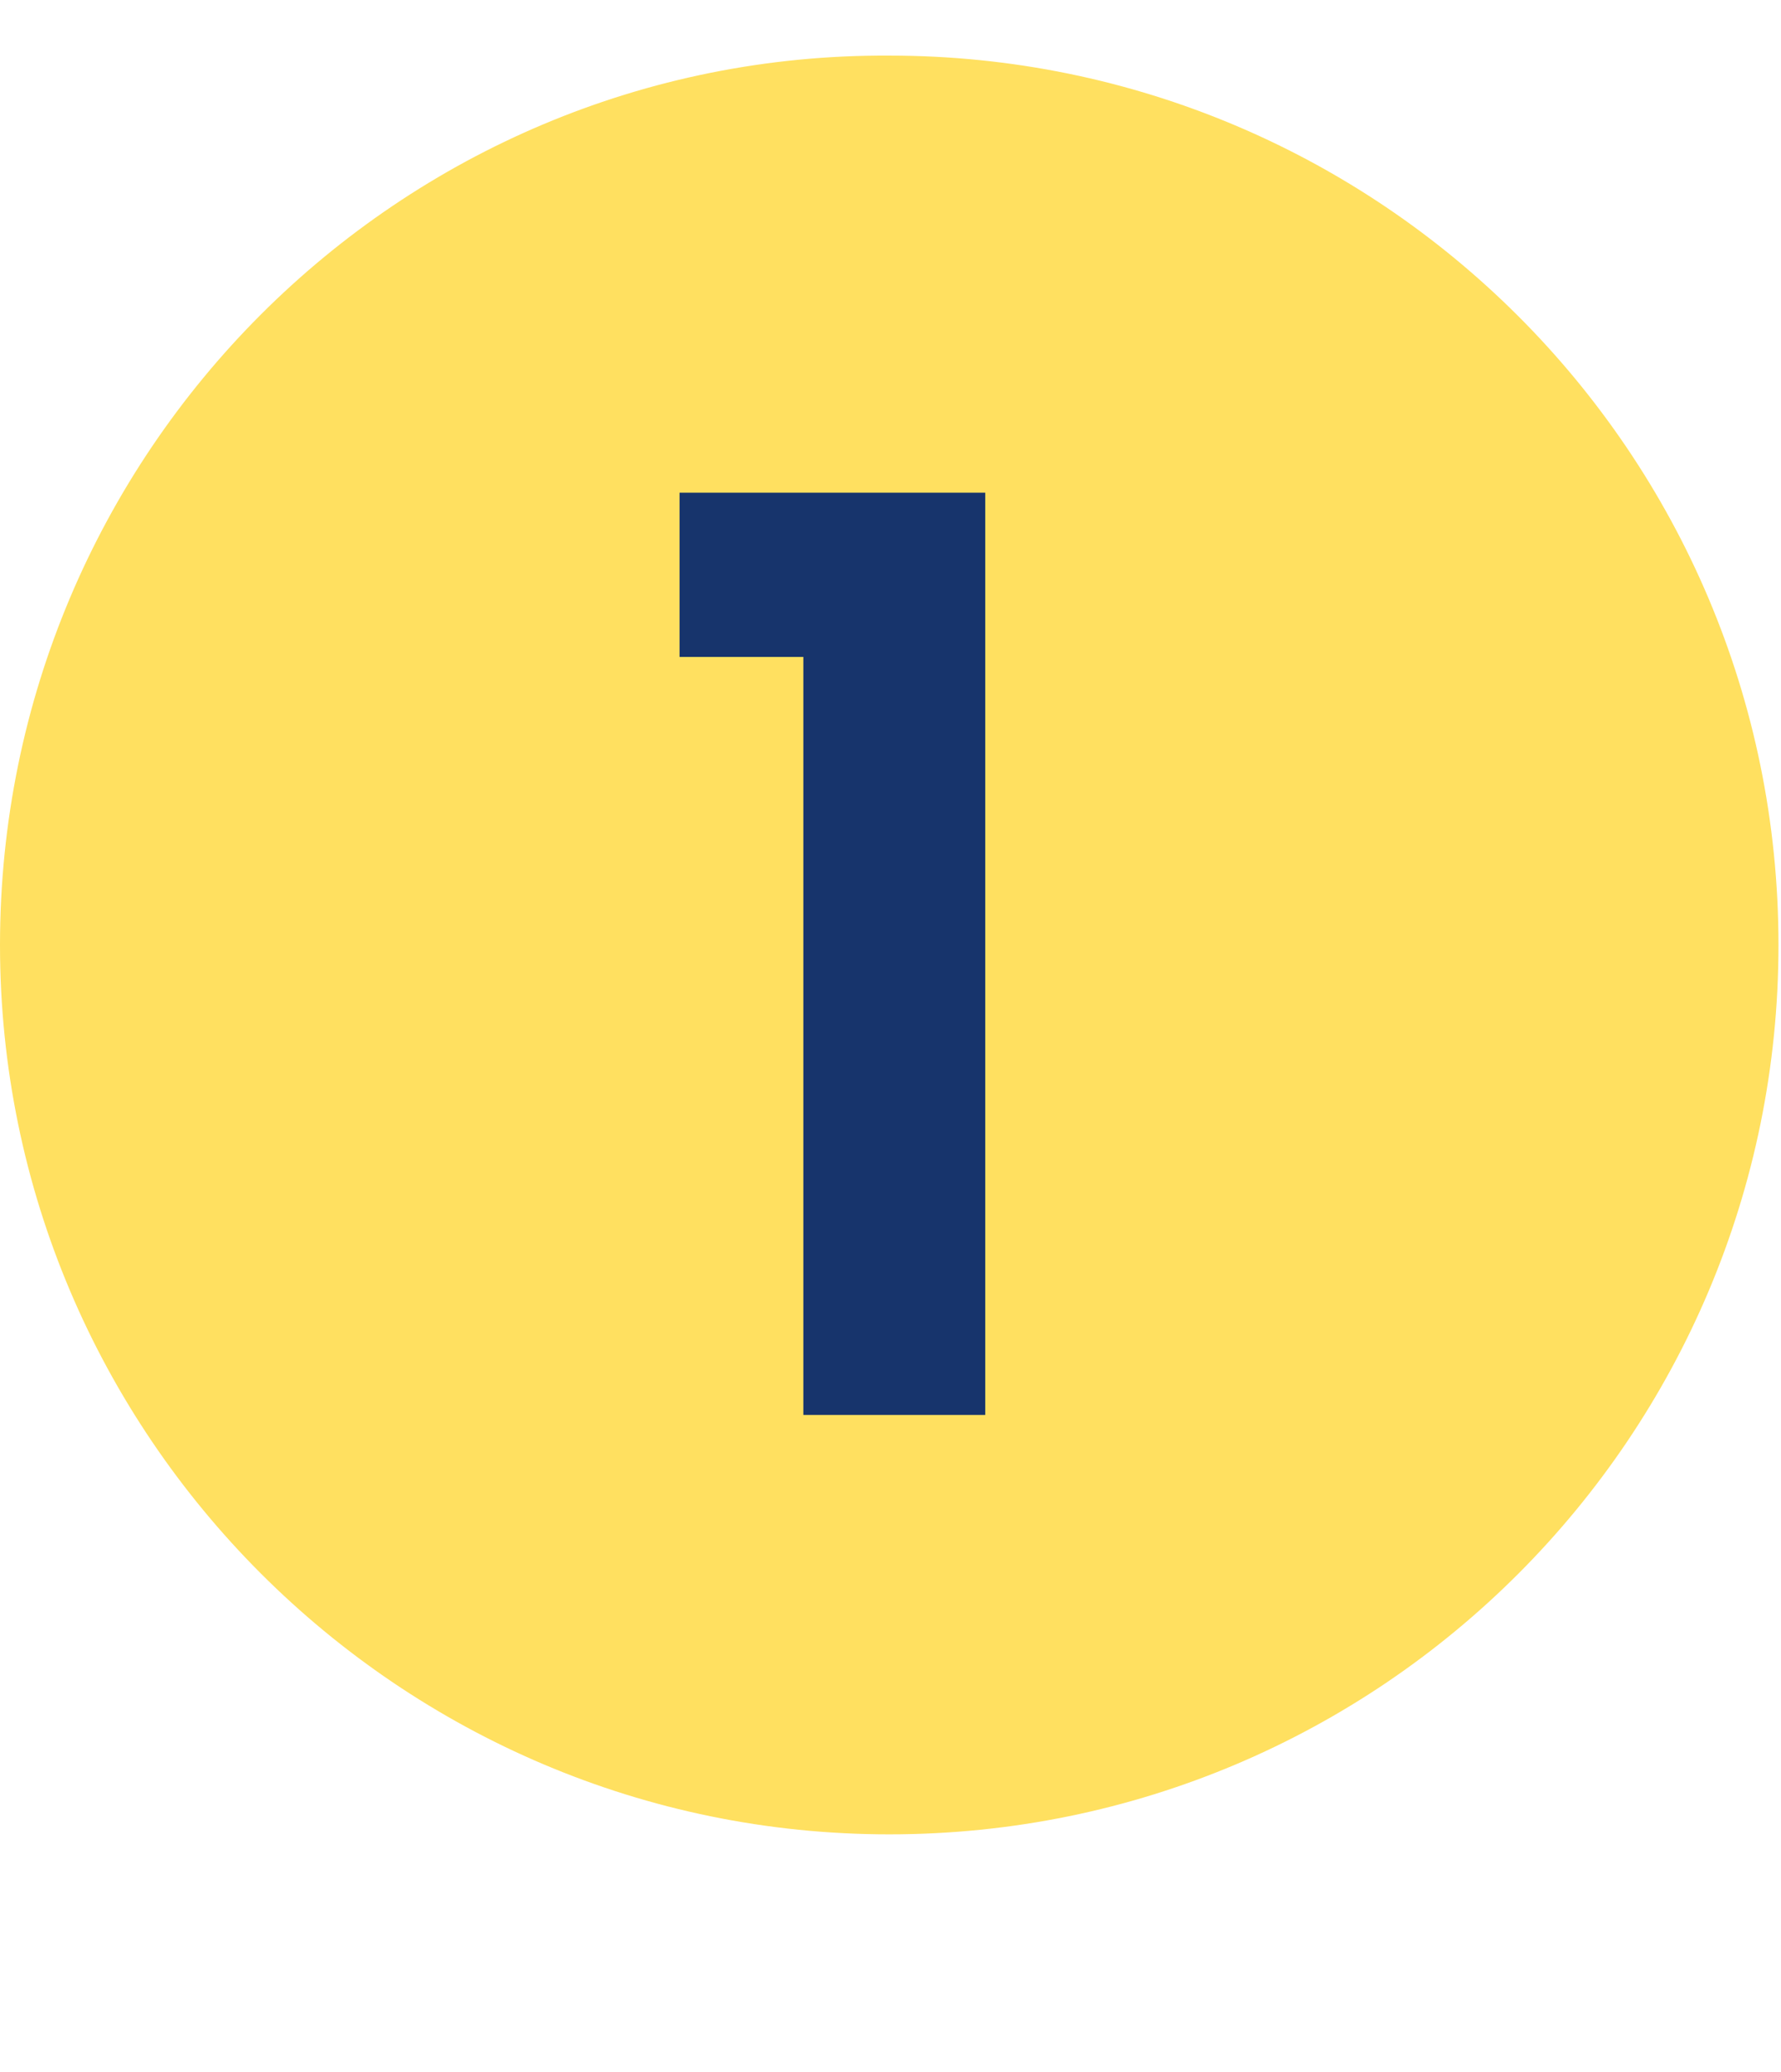
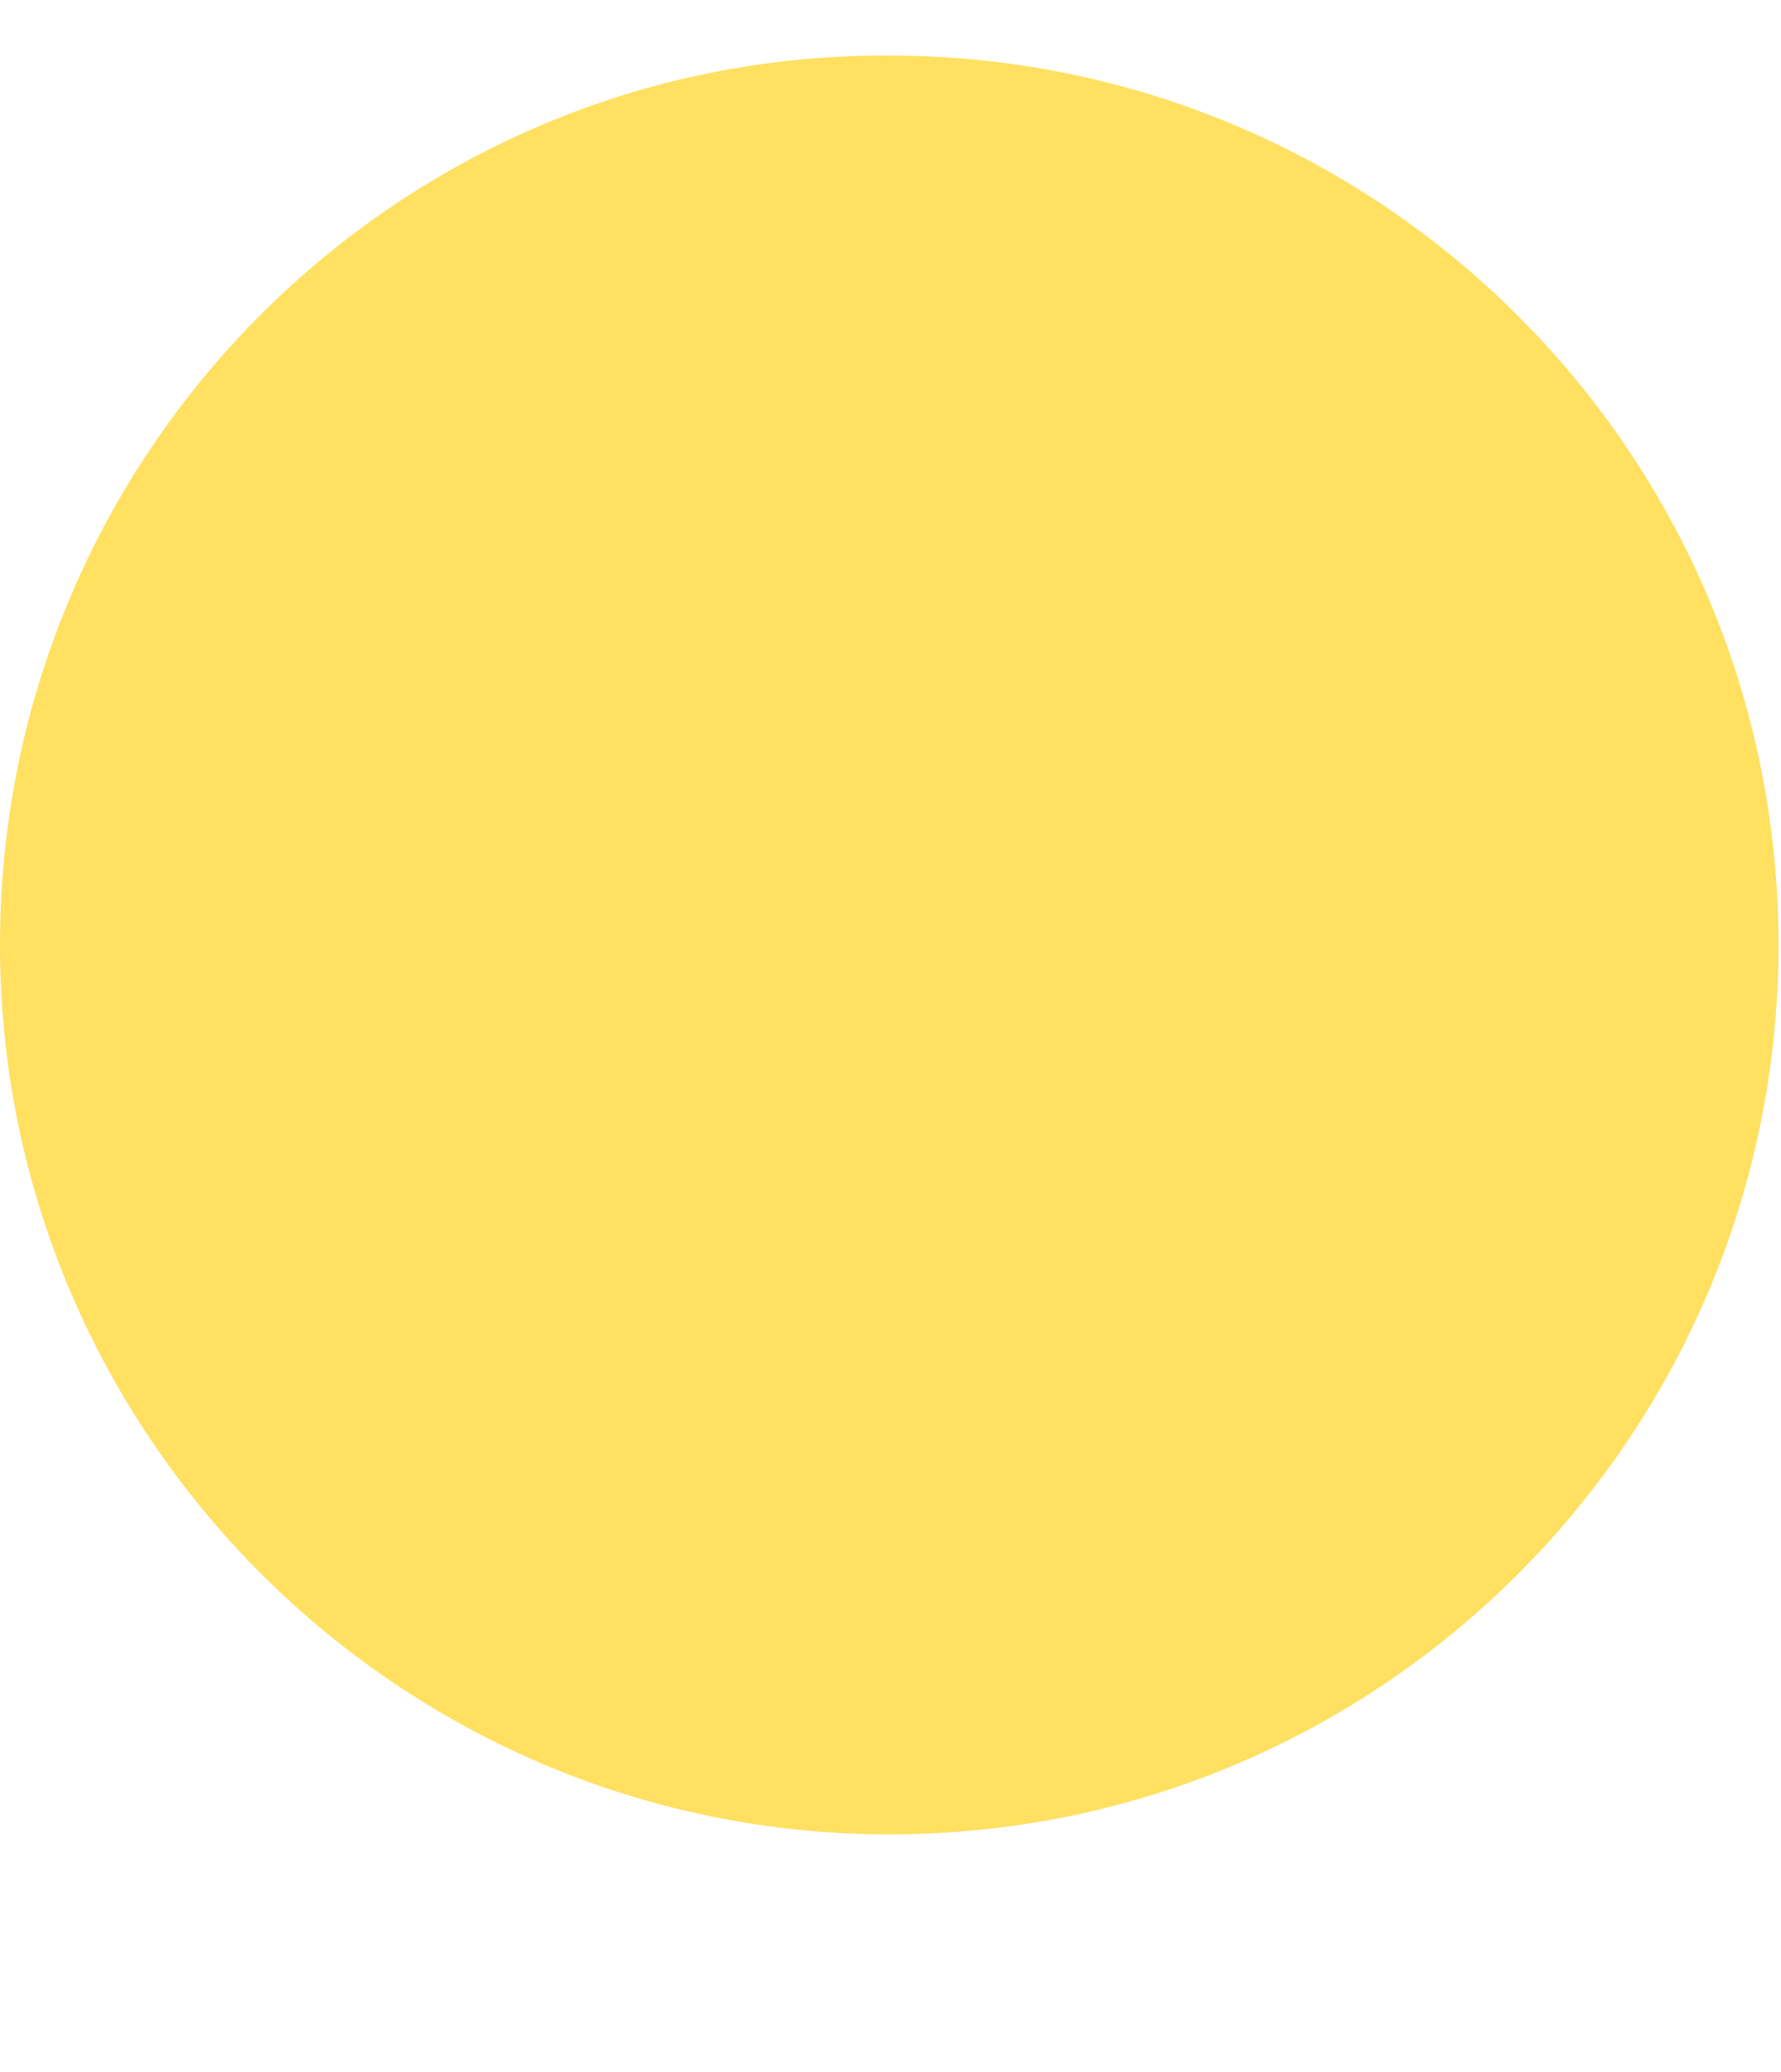
<svg xmlns="http://www.w3.org/2000/svg" version="1.1" id="Layer_1" x="0px" y="0px" viewBox="0 0 70.5 82" style="enable-background:new 0 0 70.5 82;" xml:space="preserve">
  <style type="text/css">
	.st0{fill:#FFE060;}
	.st1{enable-background:new    ;}
	.st2{fill:#17346C;}
</style>
  <path class="st0" d="M35.2,72.6c19.5,0,35.2-15.8,35.2-35.2c0-19.5-15.8-35.2-35.2-35.2c0,0,0,0,0,0C15.8,2.1,0,17.9,0,37.4  C0,56.8,15.8,72.6,35.2,72.6" />
  <g class="st1">
-     <path class="st2" d="M26.9,26v-6.5H39V56h-7.2V26H26.9z" />
-   </g>
+     </g>
</svg>